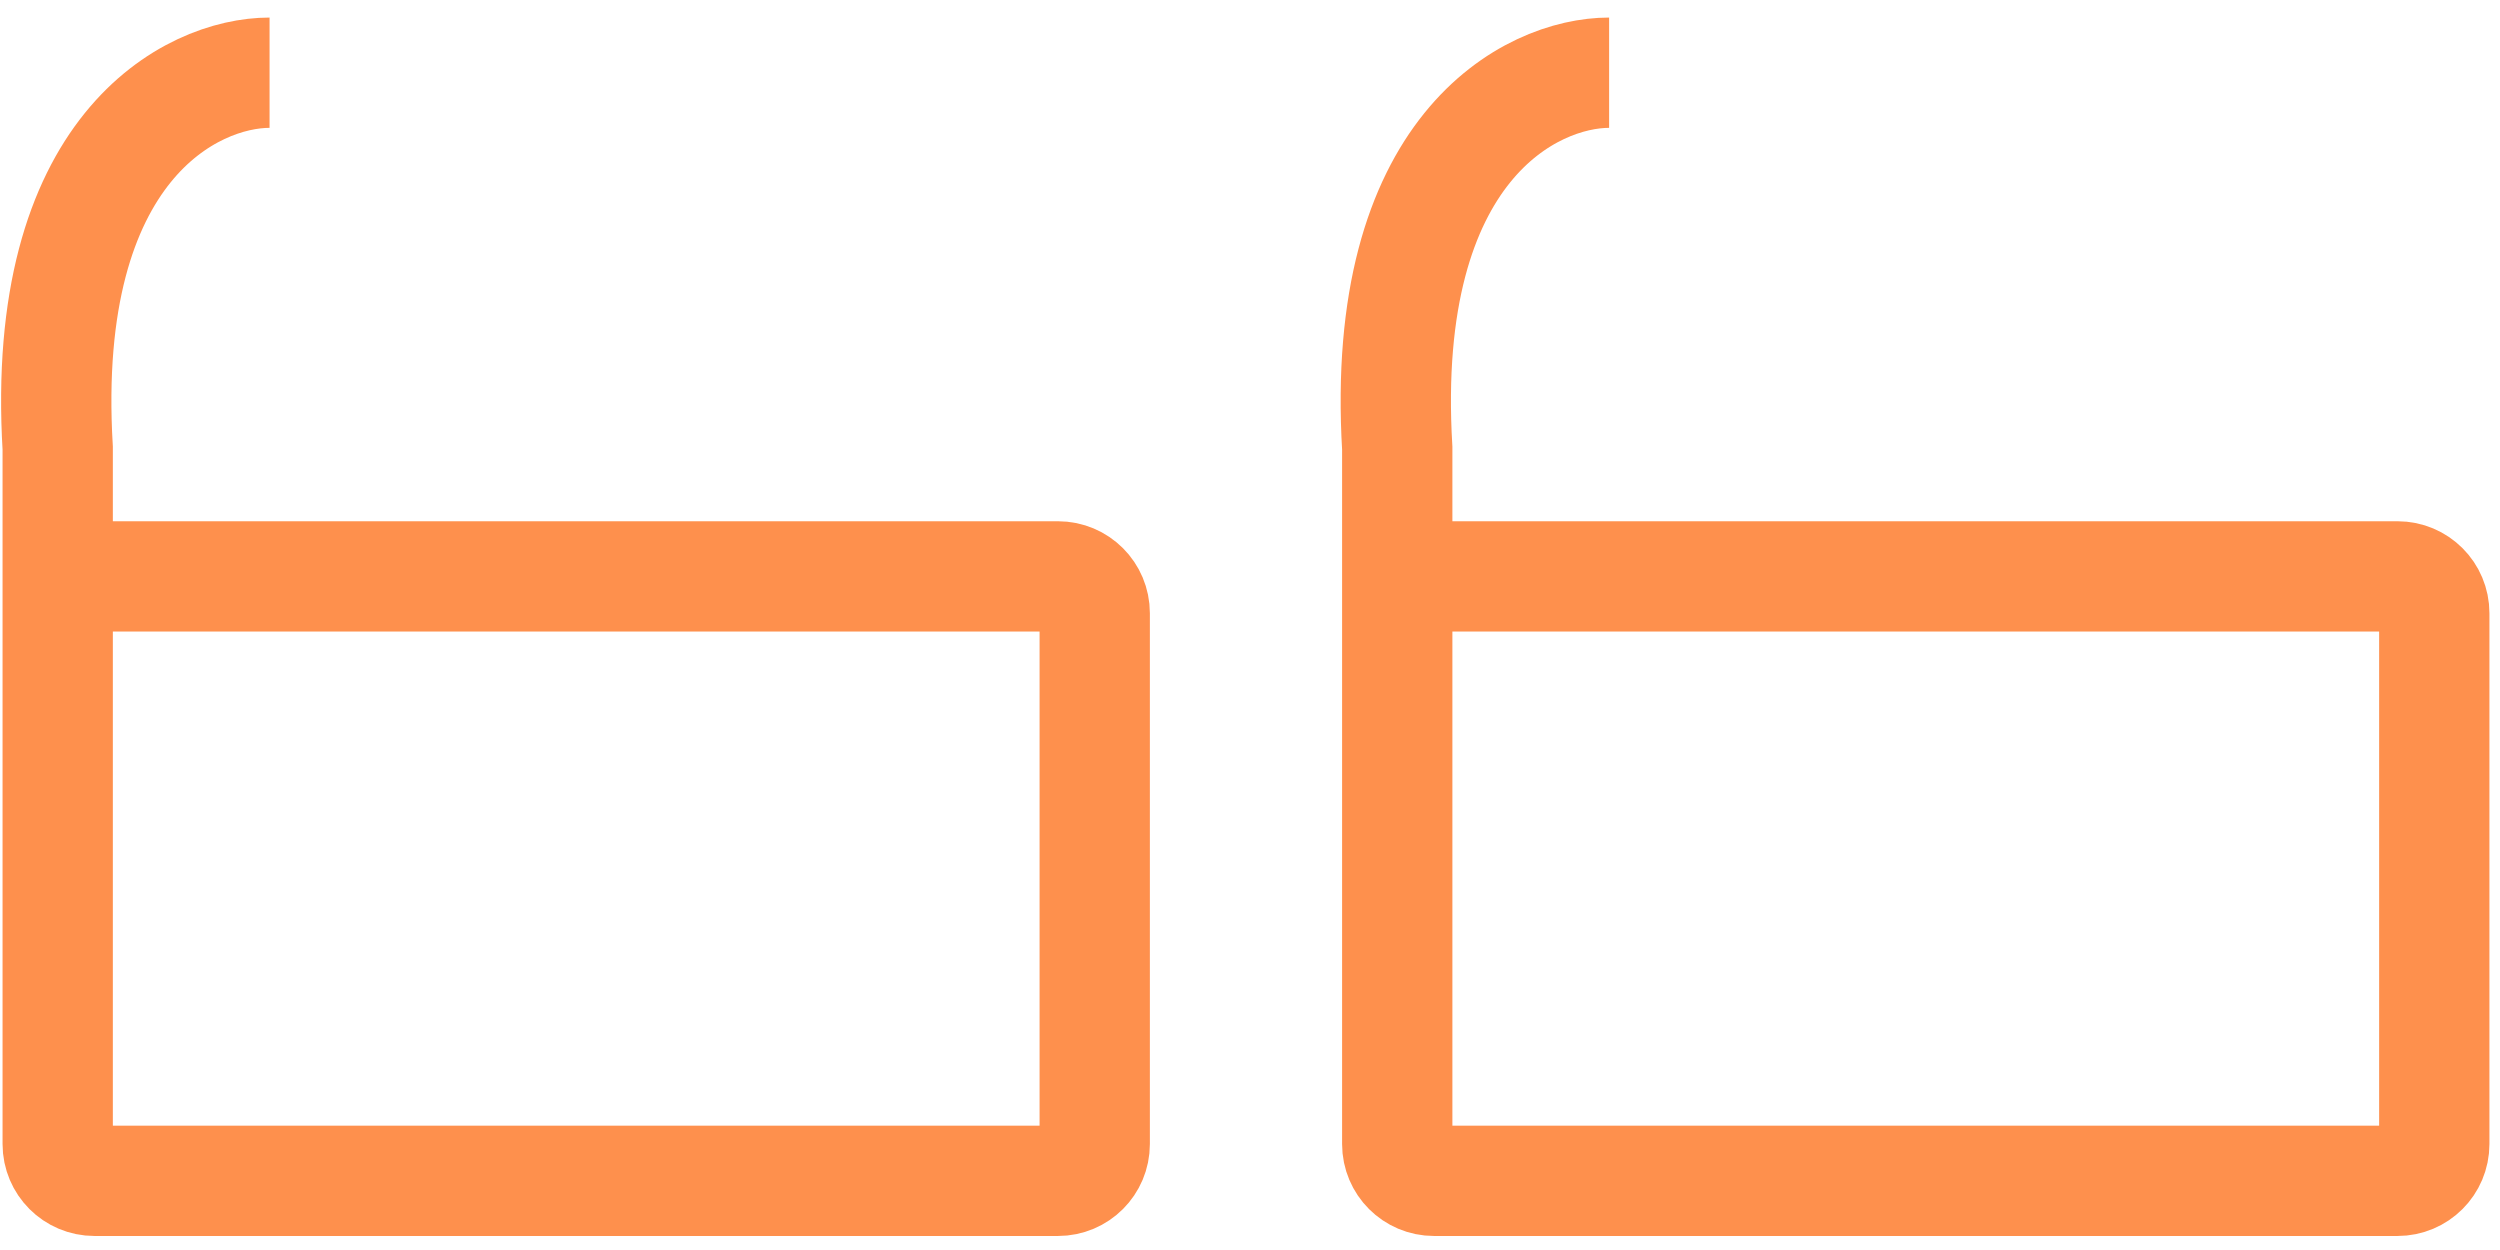
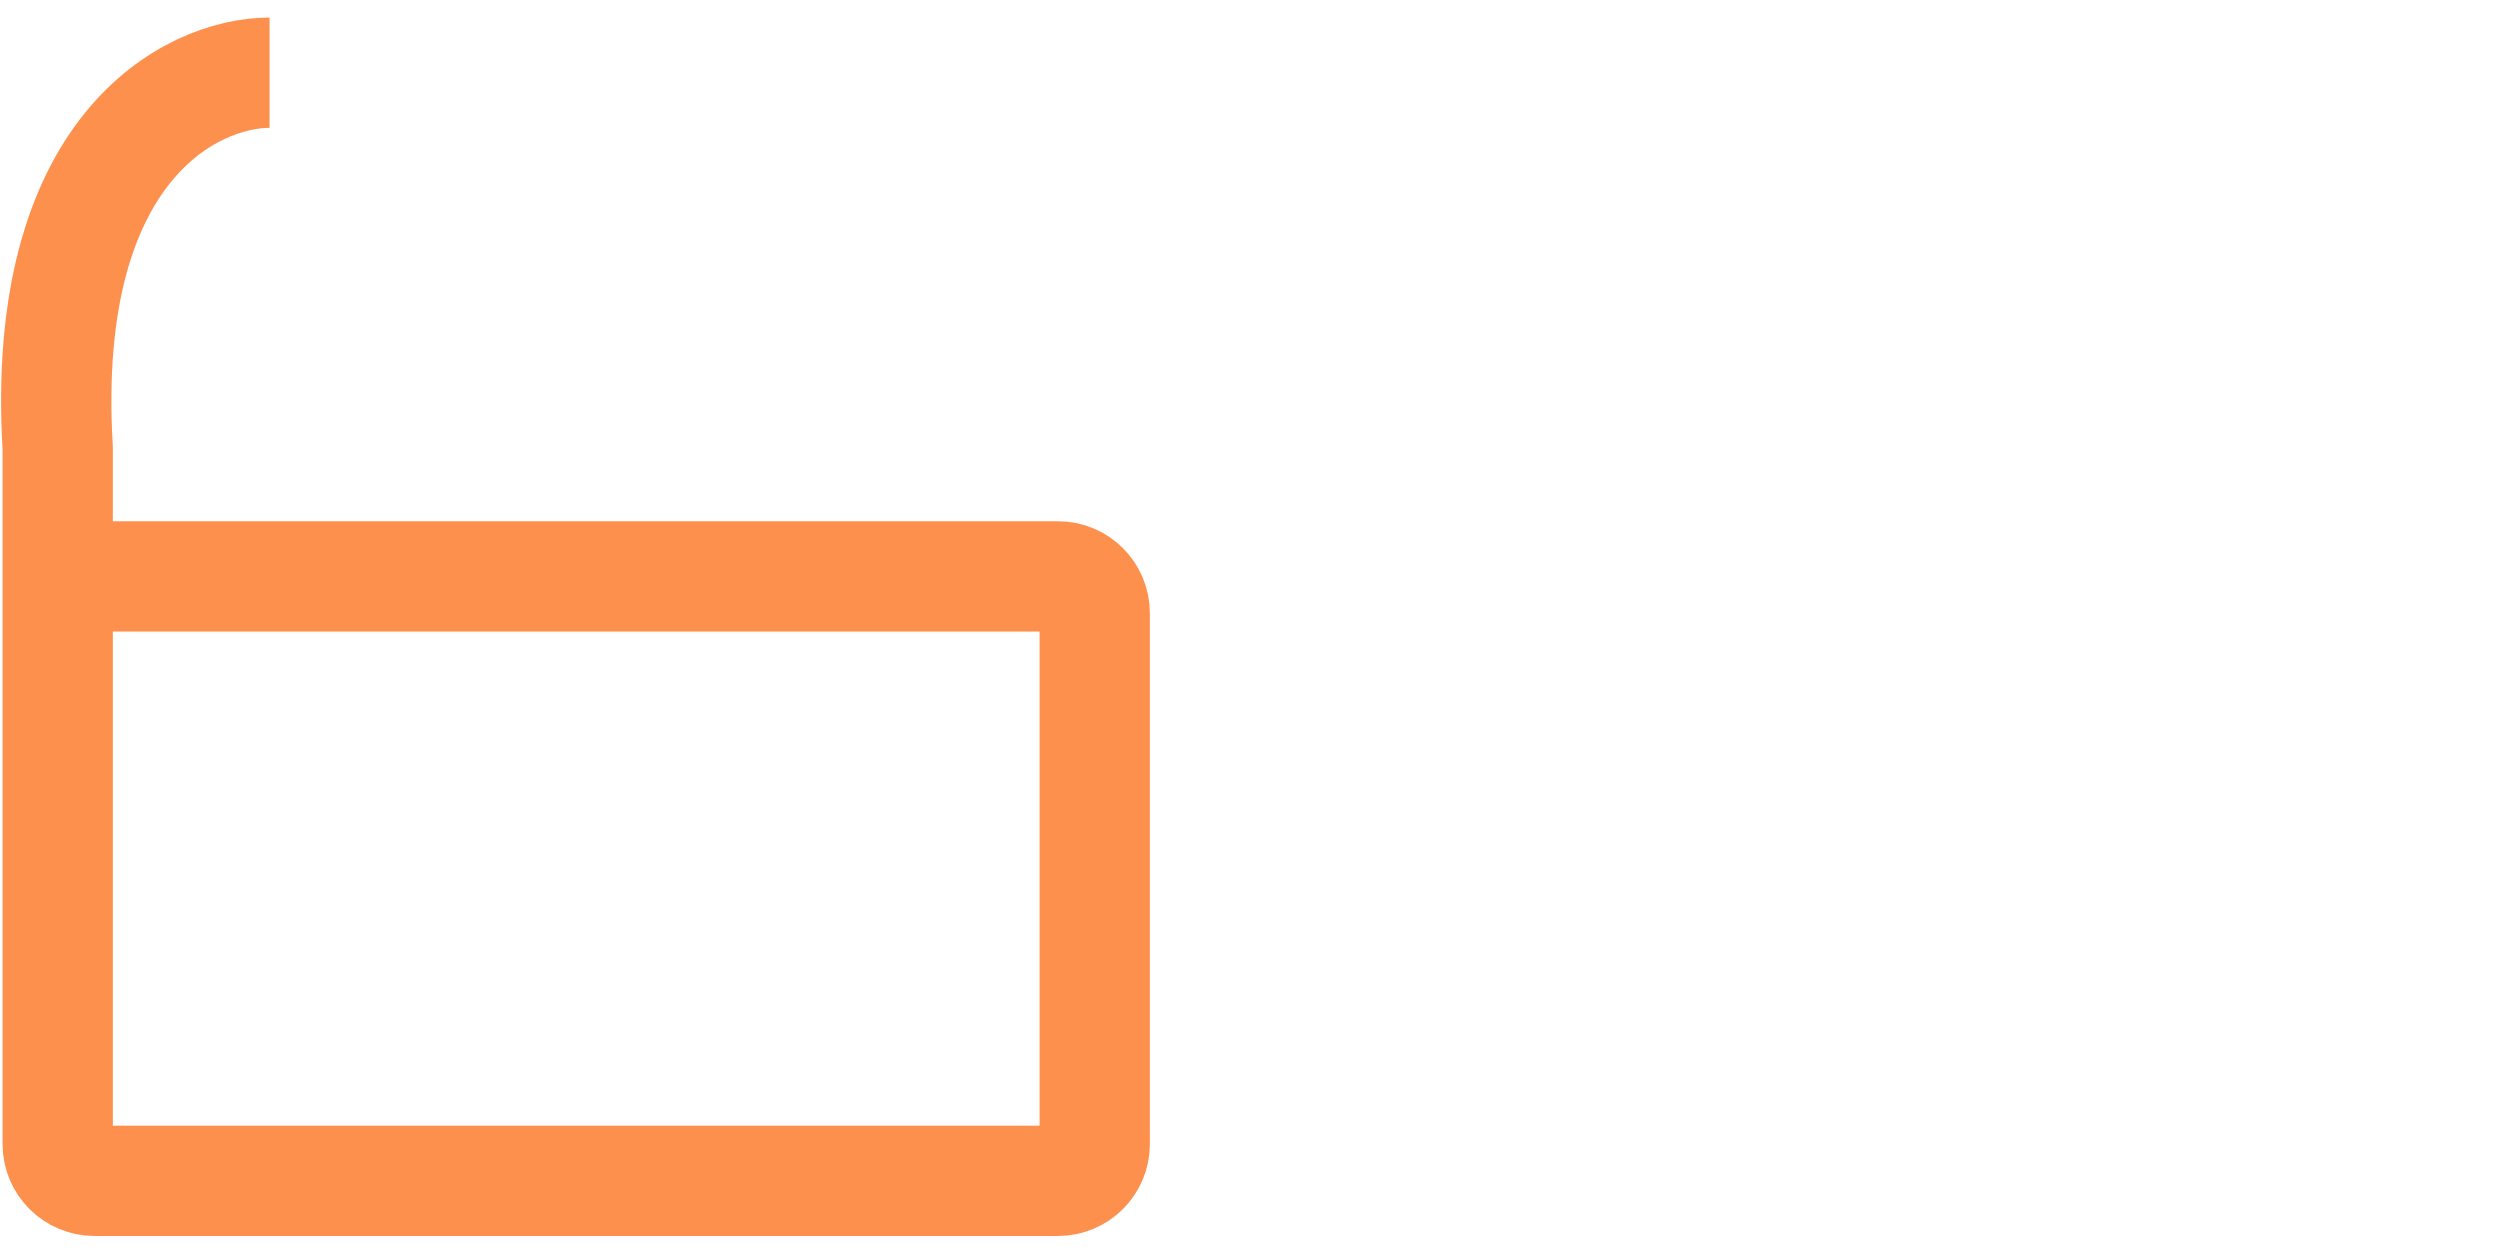
<svg xmlns="http://www.w3.org/2000/svg" width="136" height="68" viewBox="0 0 136 68" fill="none">
  <path d="M14.664 3.955C10.418 3.955 2.168 8.04 3.139 24.381V31.356M3.139 31.356V62.237C3.139 63.342 4.034 64.237 5.139 64.237H57.553C58.658 64.237 59.553 63.342 59.553 62.237V33.356C59.553 32.251 58.658 31.356 57.553 31.356H3.139Z" stroke="#FE904D" stroke-width="6" />
-   <path d="M87.536 3.955C83.29 3.955 75.04 8.04 76.01 24.381V31.356M76.01 31.356V62.237C76.01 63.342 76.906 64.237 78.01 64.237H130.425C131.53 64.237 132.425 63.342 132.425 62.237V33.356C132.425 32.251 131.53 31.356 130.425 31.356H76.01Z" stroke="#FE904D" stroke-width="6" />
</svg>